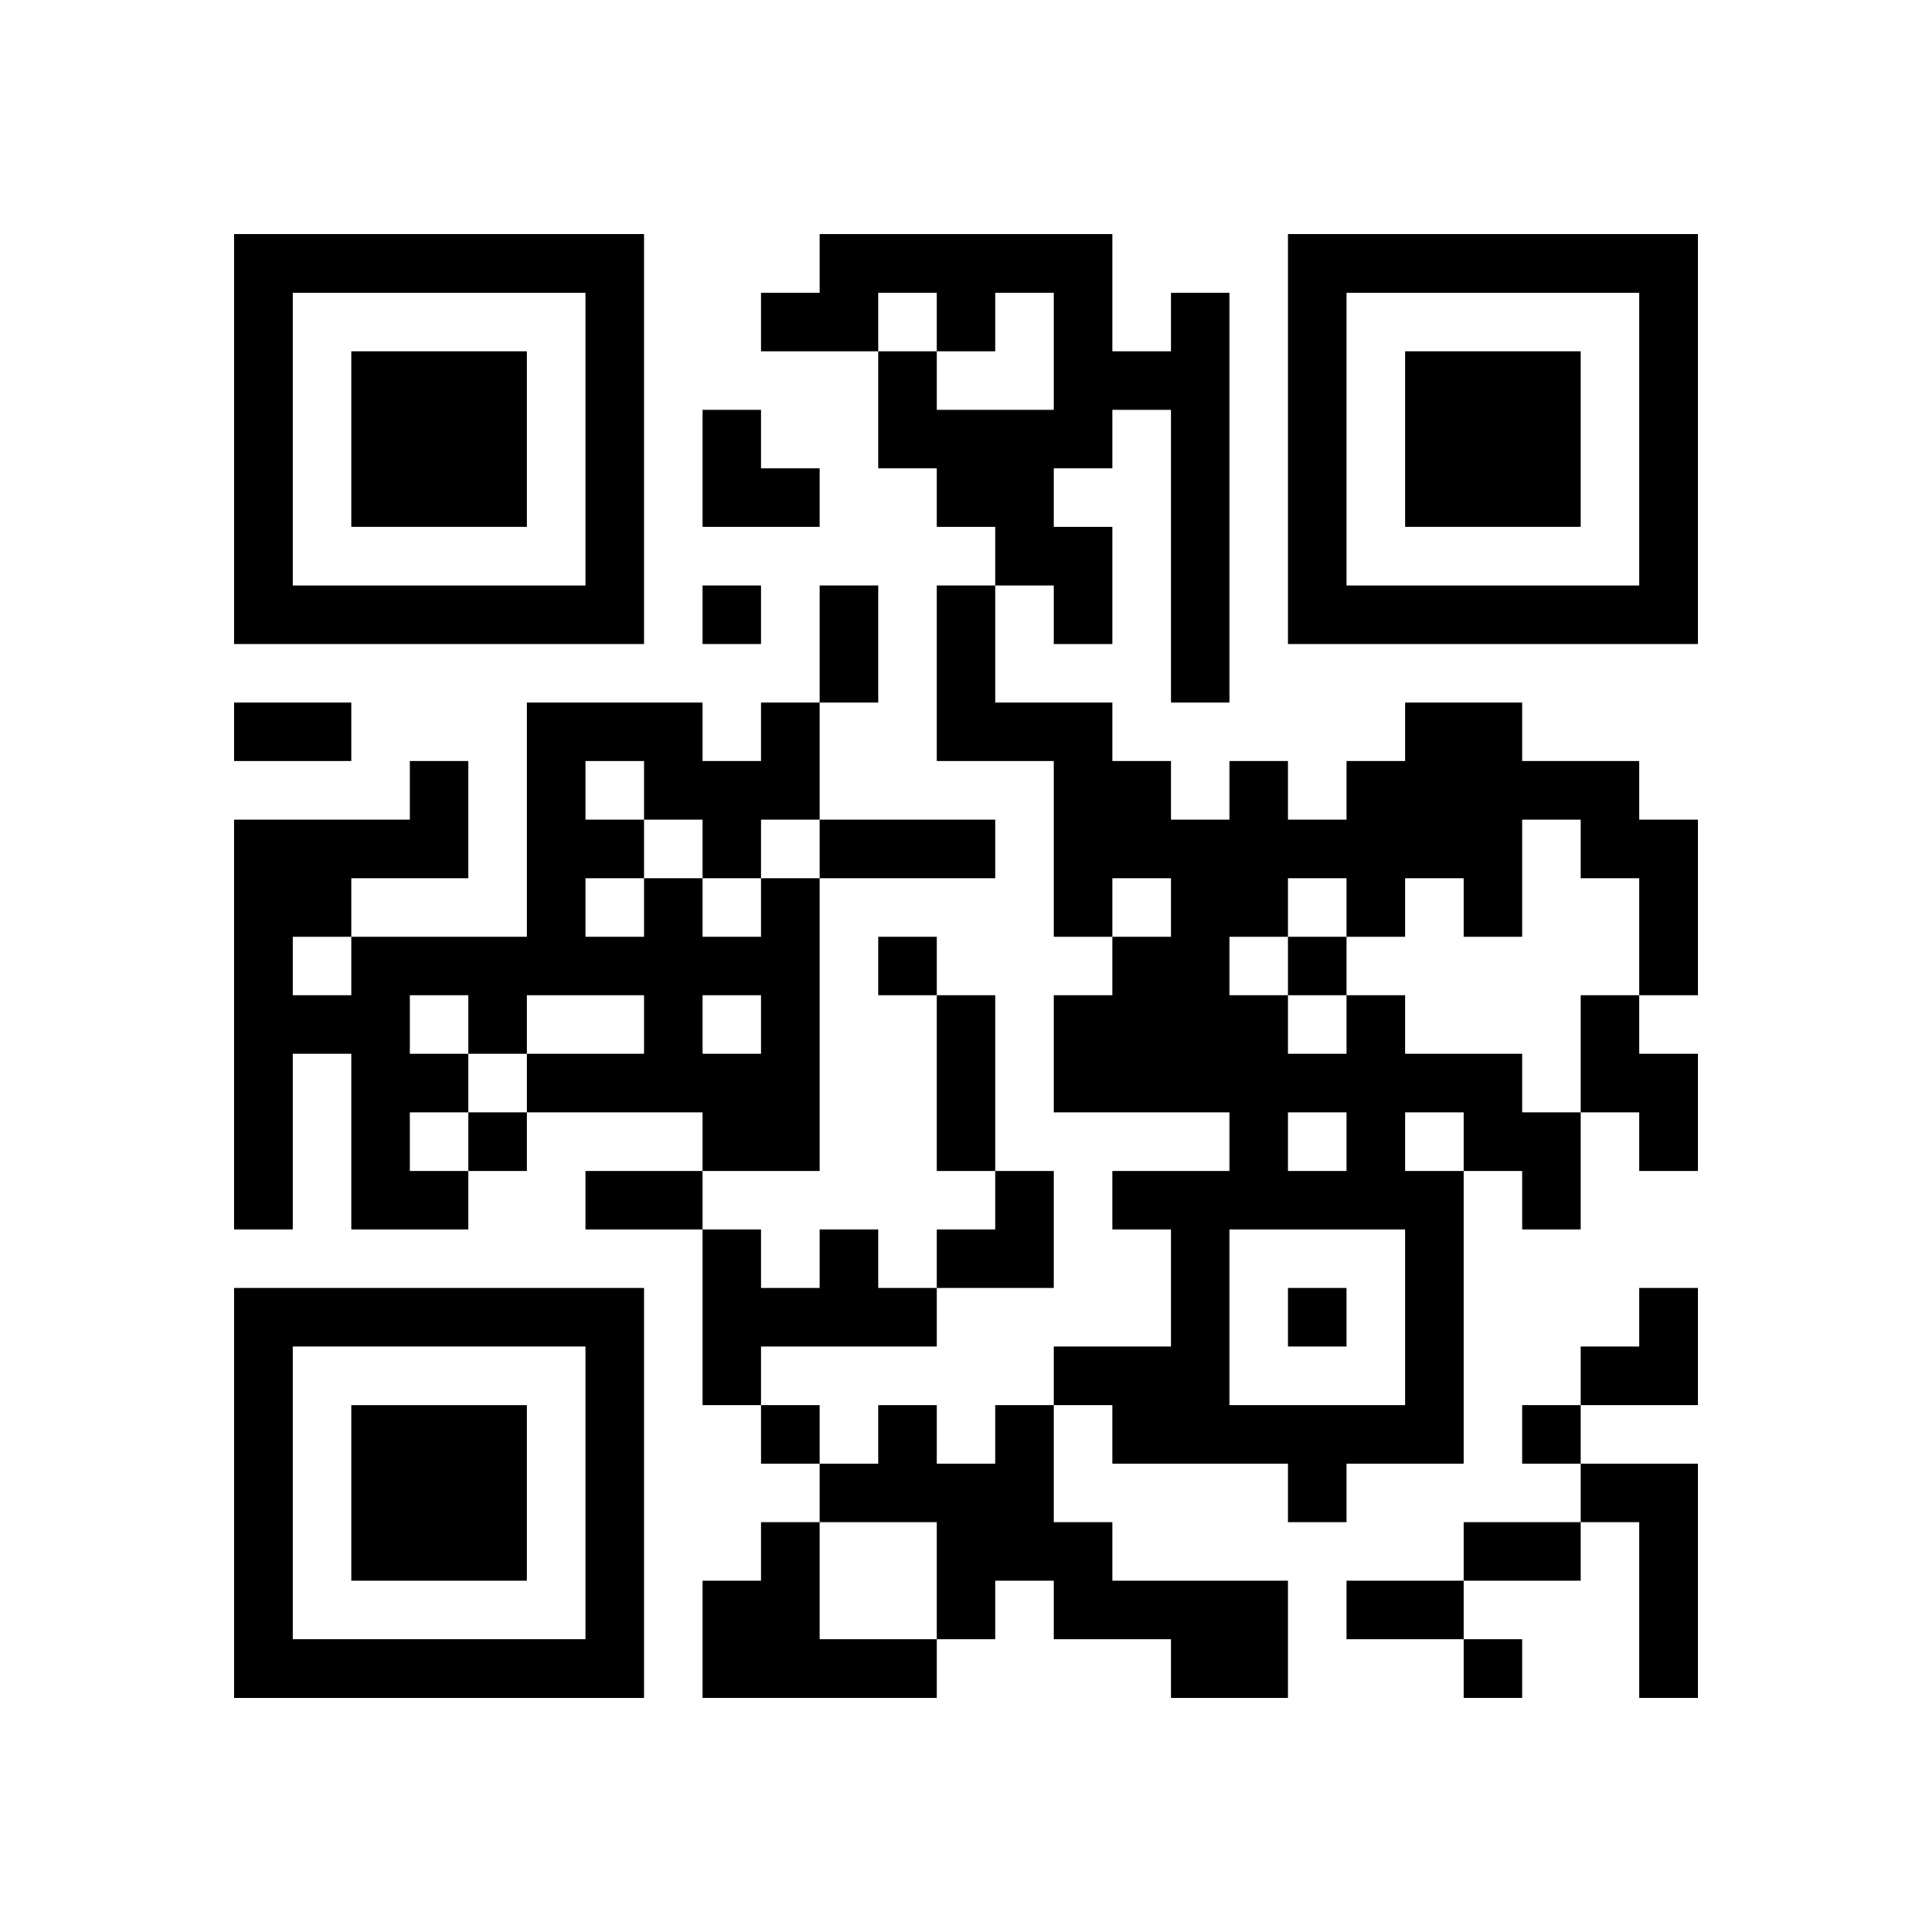
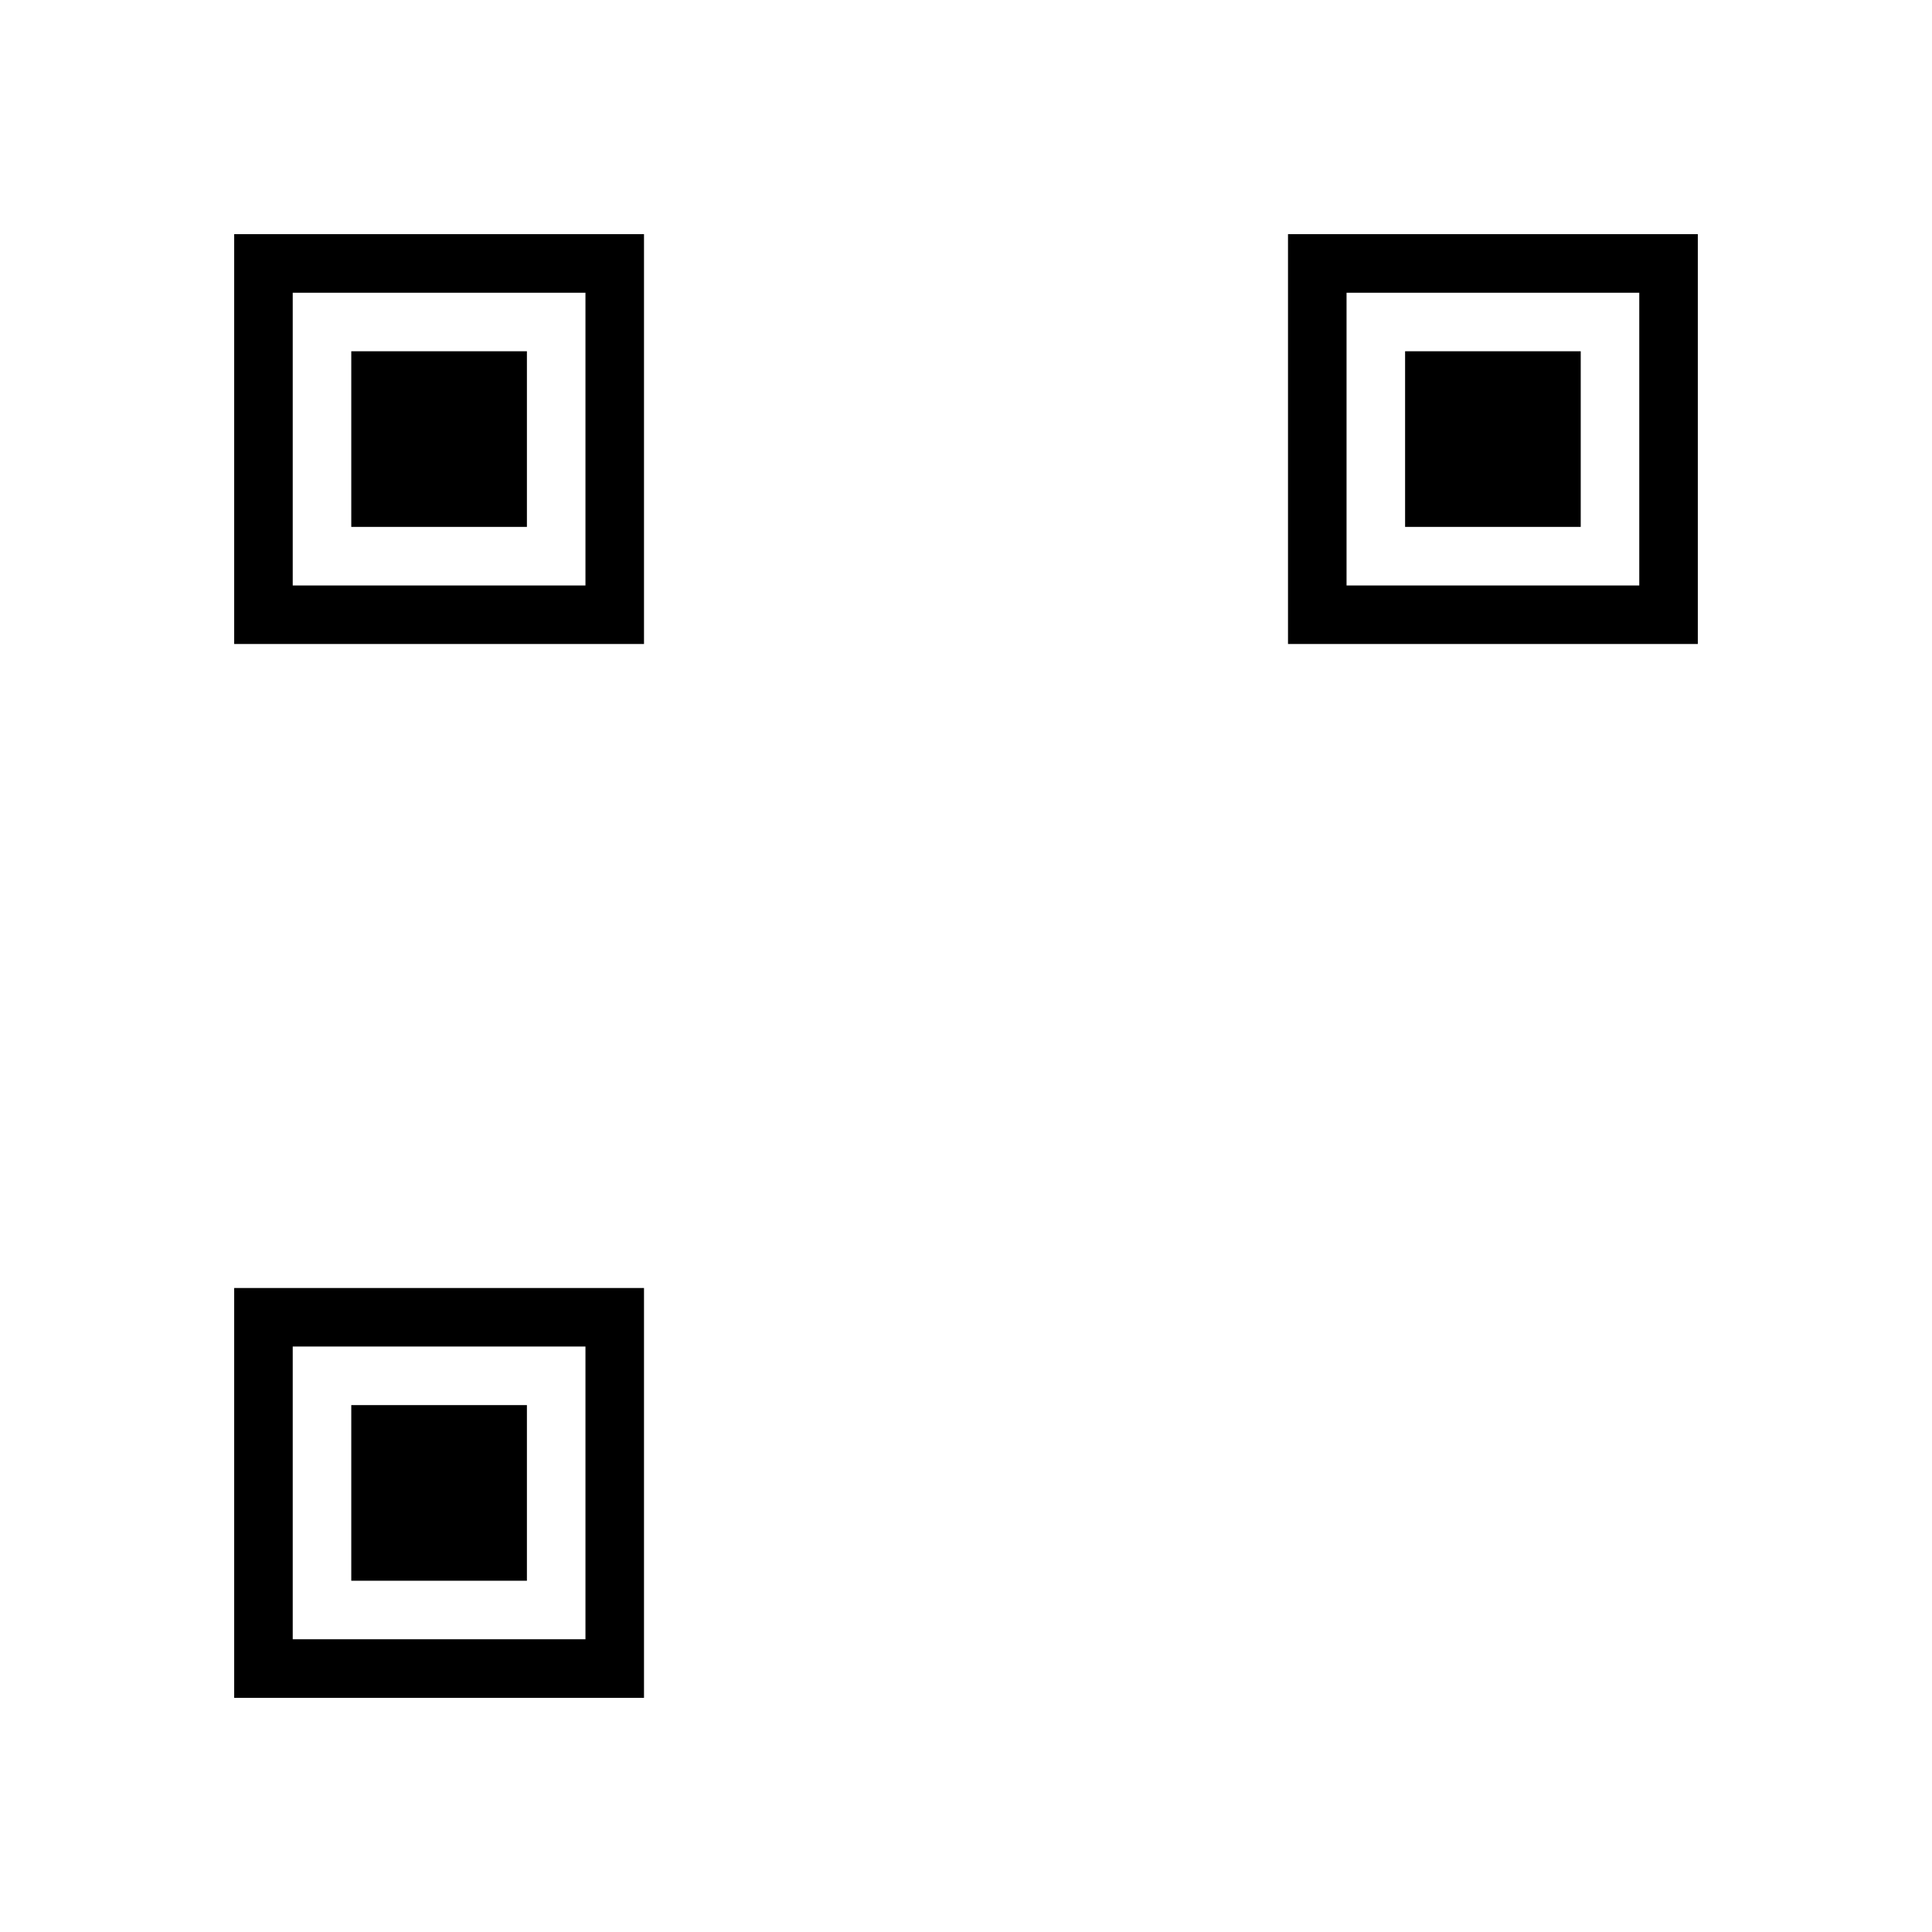
<svg xmlns="http://www.w3.org/2000/svg" xmlns:xlink="http://www.w3.org/1999/xlink" version="1.1" id="Layer_1" x="0px" y="0px" viewBox="-4 -4 33 33" width="132" height="132" style="enable-background:new 0 0 550 550;" xml:space="preserve">
  <symbol id="tracker">
    <path d="m 0 7 0 7 7 0 0 -7 -7 0 z m 1 1 5 0 0 5 -5 0 0 -5 z m 1 1 0 3 3 0 0 -3 -3 0 z" style="fill:#000000;stroke:none" />
  </symbol>
  <use x="0" y="-7" xlink:href="#tracker" />
  <use x="0" y="11" xlink:href="#tracker" />
  <use x="18" y="-7" xlink:href="#tracker" />
-   <path d="M16,1 h1v7h-1v-5h-1v1h-1v1h1v2h-1v-1h-1v-1h-1v-1h-1v-2h1v1h2v-2h-1v1h-1v-1h-1v1h-2v-1h1v-1h5v2h1v-1 M9,11 h1v5h-2v-1h-3v-1h2v-1h-2v1h-1v1h-1v1h1v1h-2v-3h-1v3h-1v-7h3v-1h1v2h-2v1h3v-4h3v1h1v-1h1v2h-1v1 M6,9 v1h1v1h1v1h1v-1h-1v-1h-1v-1h-1 M6,11 v1h1v-1h-1 M3,13 v1h1v-1h-1 M8,13 v1h1v-1h-1 M1,12 v1h1v-1h-1 M19,13 h1v1h2v1h1v2h-1v-1h-1v5h-2v1h-1v-1h-3v-1h-1v-1h2v-2h-1v-1h2v-1h-3v-2h1v-1h1v-1h-1v1h-1v-3h-2v-3h1v2h2v1h1v1h1v-1h1v1h1v-1h1v-1h2v1h2v1h1v3h-1v-2h-1v-1h-1v2h-1v-1h-1v1h-1v-1h-1v1h-1v1h1v1h1v-1 M18,15 v1h1v-1h-1 M20,15 v1h1v-1h-1 M17,17 v3h3v-3h-3 M23,13 h1v1h1v2h-1v-1h-1v-2 M10,17 h1v1h1v1h-3v1h-1v-3h1v1h1v-1 M13,20 h1v2h1v1h3v2h-2v-1h-2v-1h-1v1h-1v-2h-2v-1h1v-1h1v1h1v-1 M23,21 h2v4h-1v-3h-1v-1 M9,22 h1v2h2v1h-4v-2h1v-1 M8,6 v1h1v-1h-1 M11,12 v1h1v-1h-1 M18,12 v1h1v-1h-1 M4,15 v1h1v-1h-1 M18,18 v1h1v-1h-1 M9,20 v1h1v-1h-1 M22,20 v1h1v-1h-1 M21,24 v1h1v-1h-1 M10,6 h1v2h-1v-2 M0,8 h2v1h-2v-1 M10,10 h3v1h-3v-1 M12,13 h1v3h-1v-3 M6,16 h2v1h-2v-1 M21,22 h2v1h-2v-1 M19,23 h2v1h-2v-1 M8,3 h1v1h1v1h-2z M12,16 m1,0h1v2h-2v-1h1z M23,18 m1,0h1v2h-2v-1h1z" style="fill:#000000;stroke:none" />
</svg>